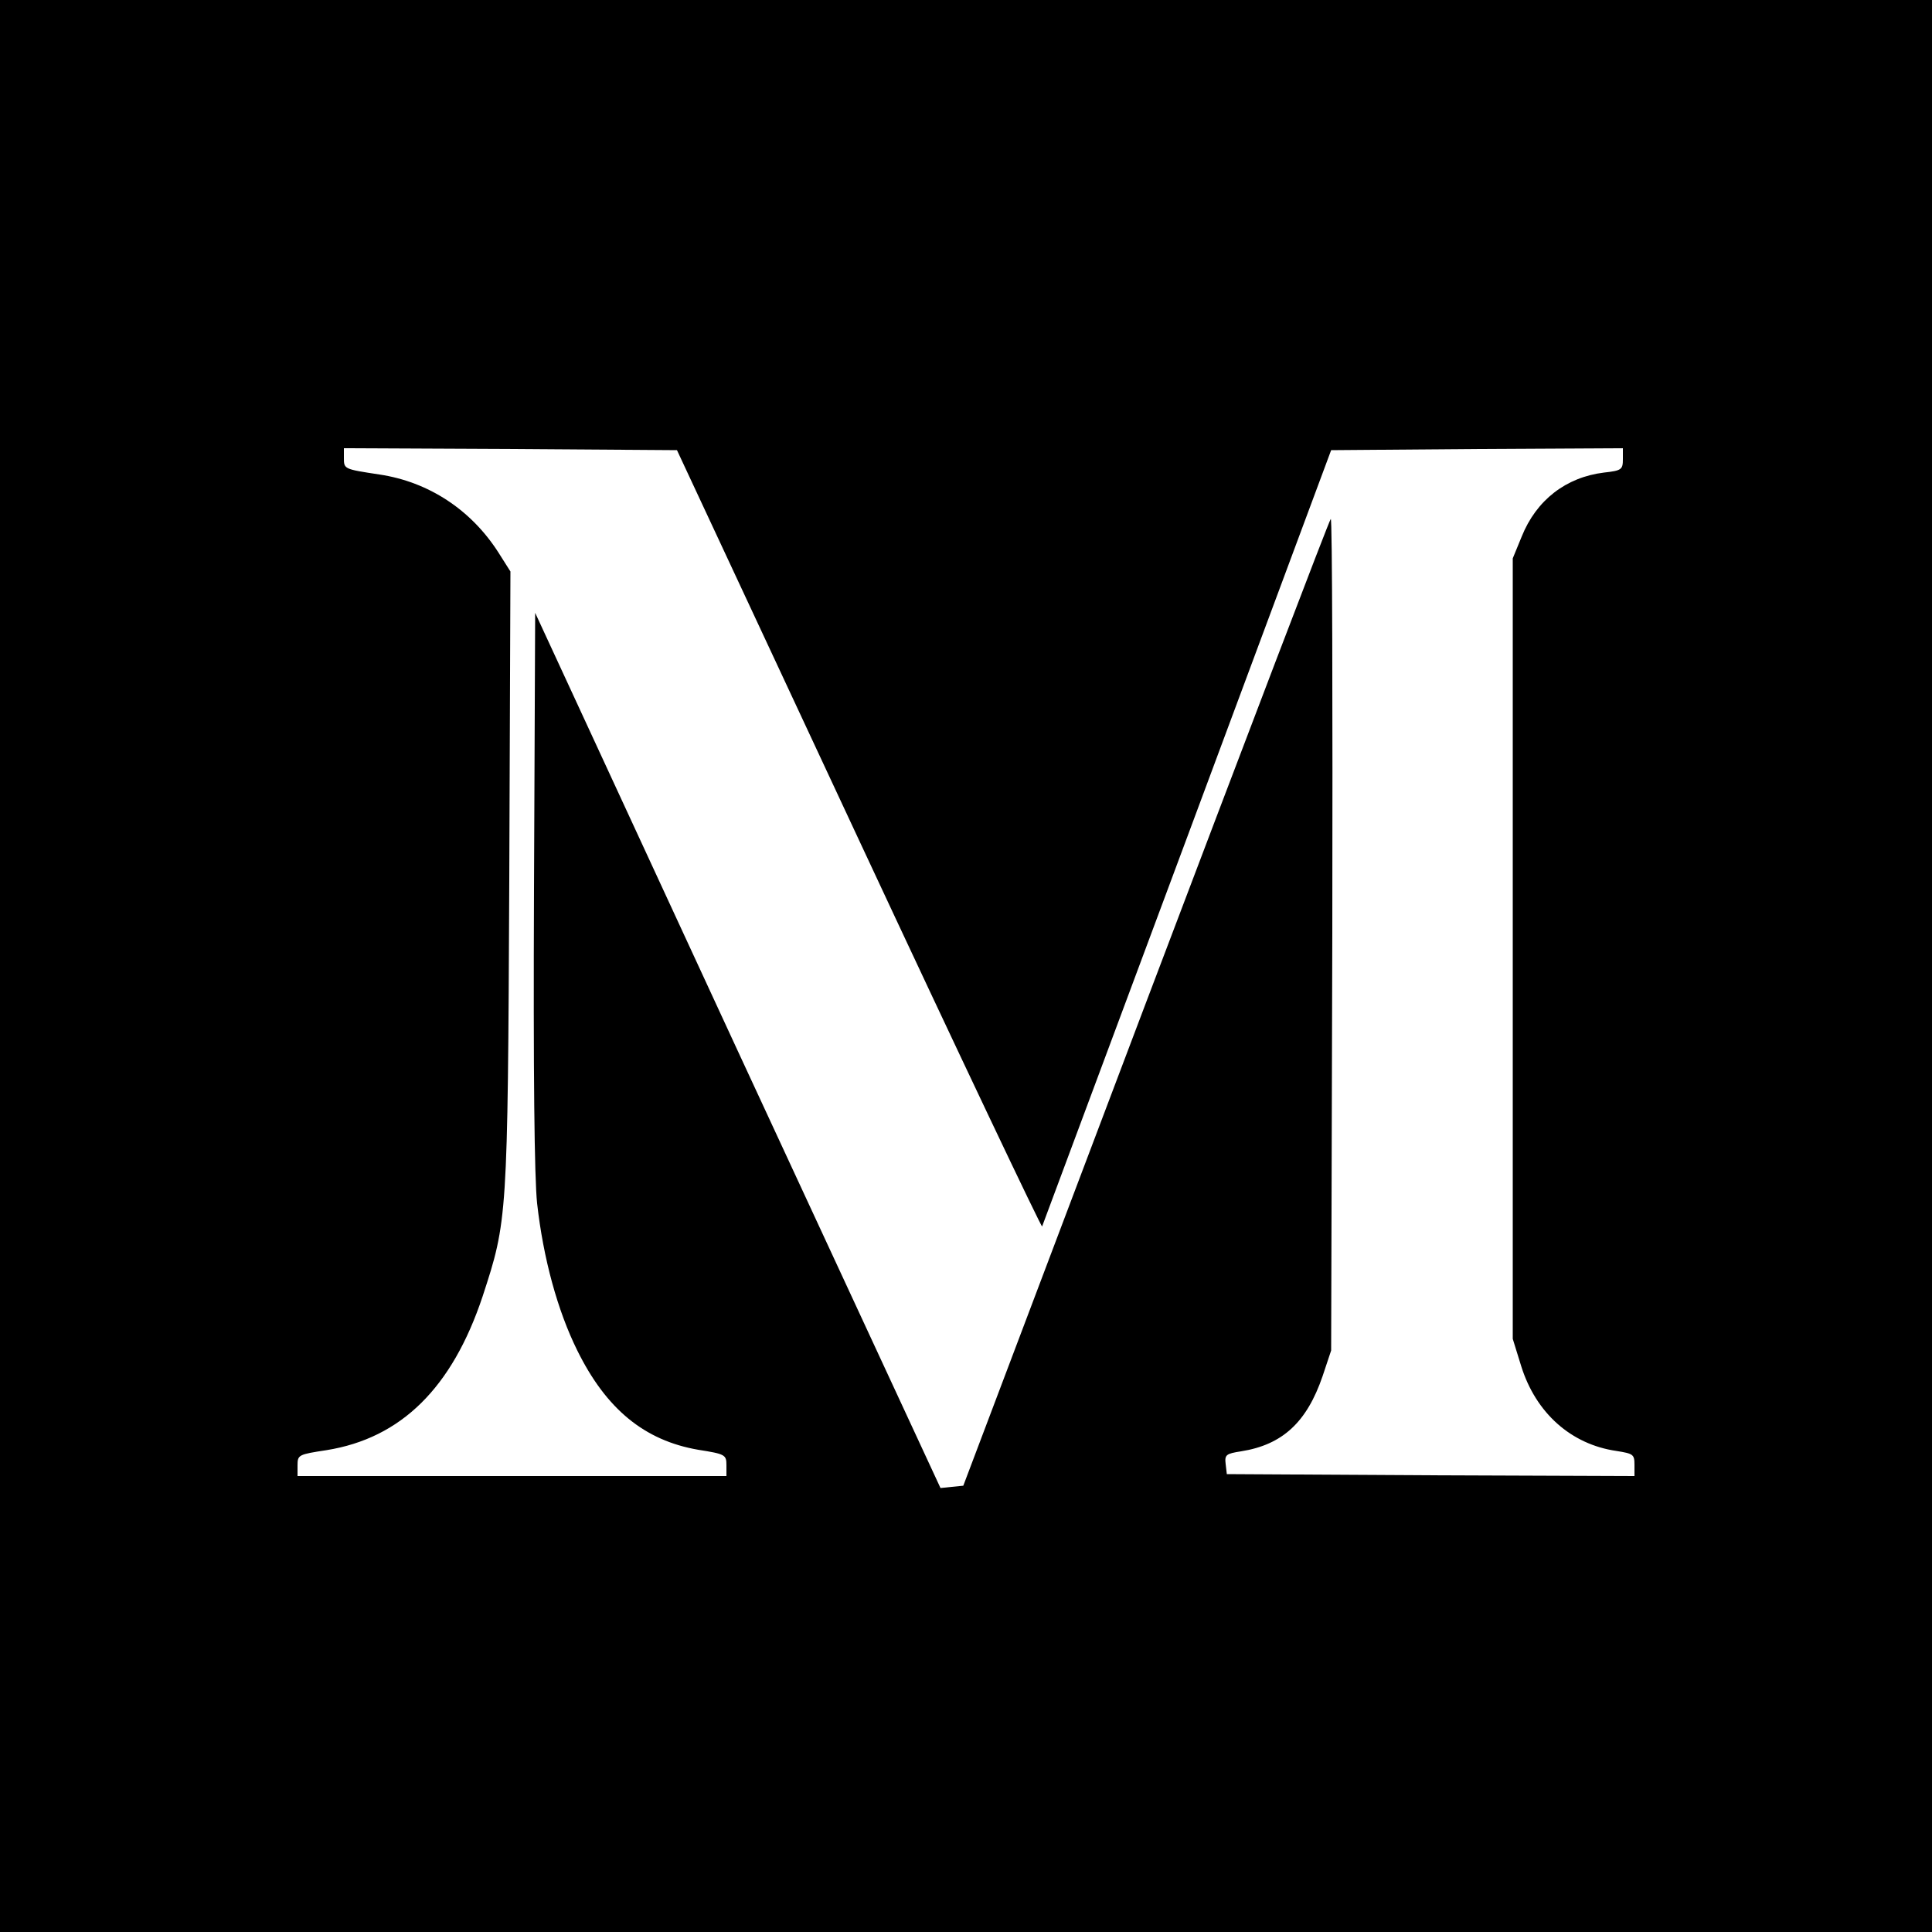
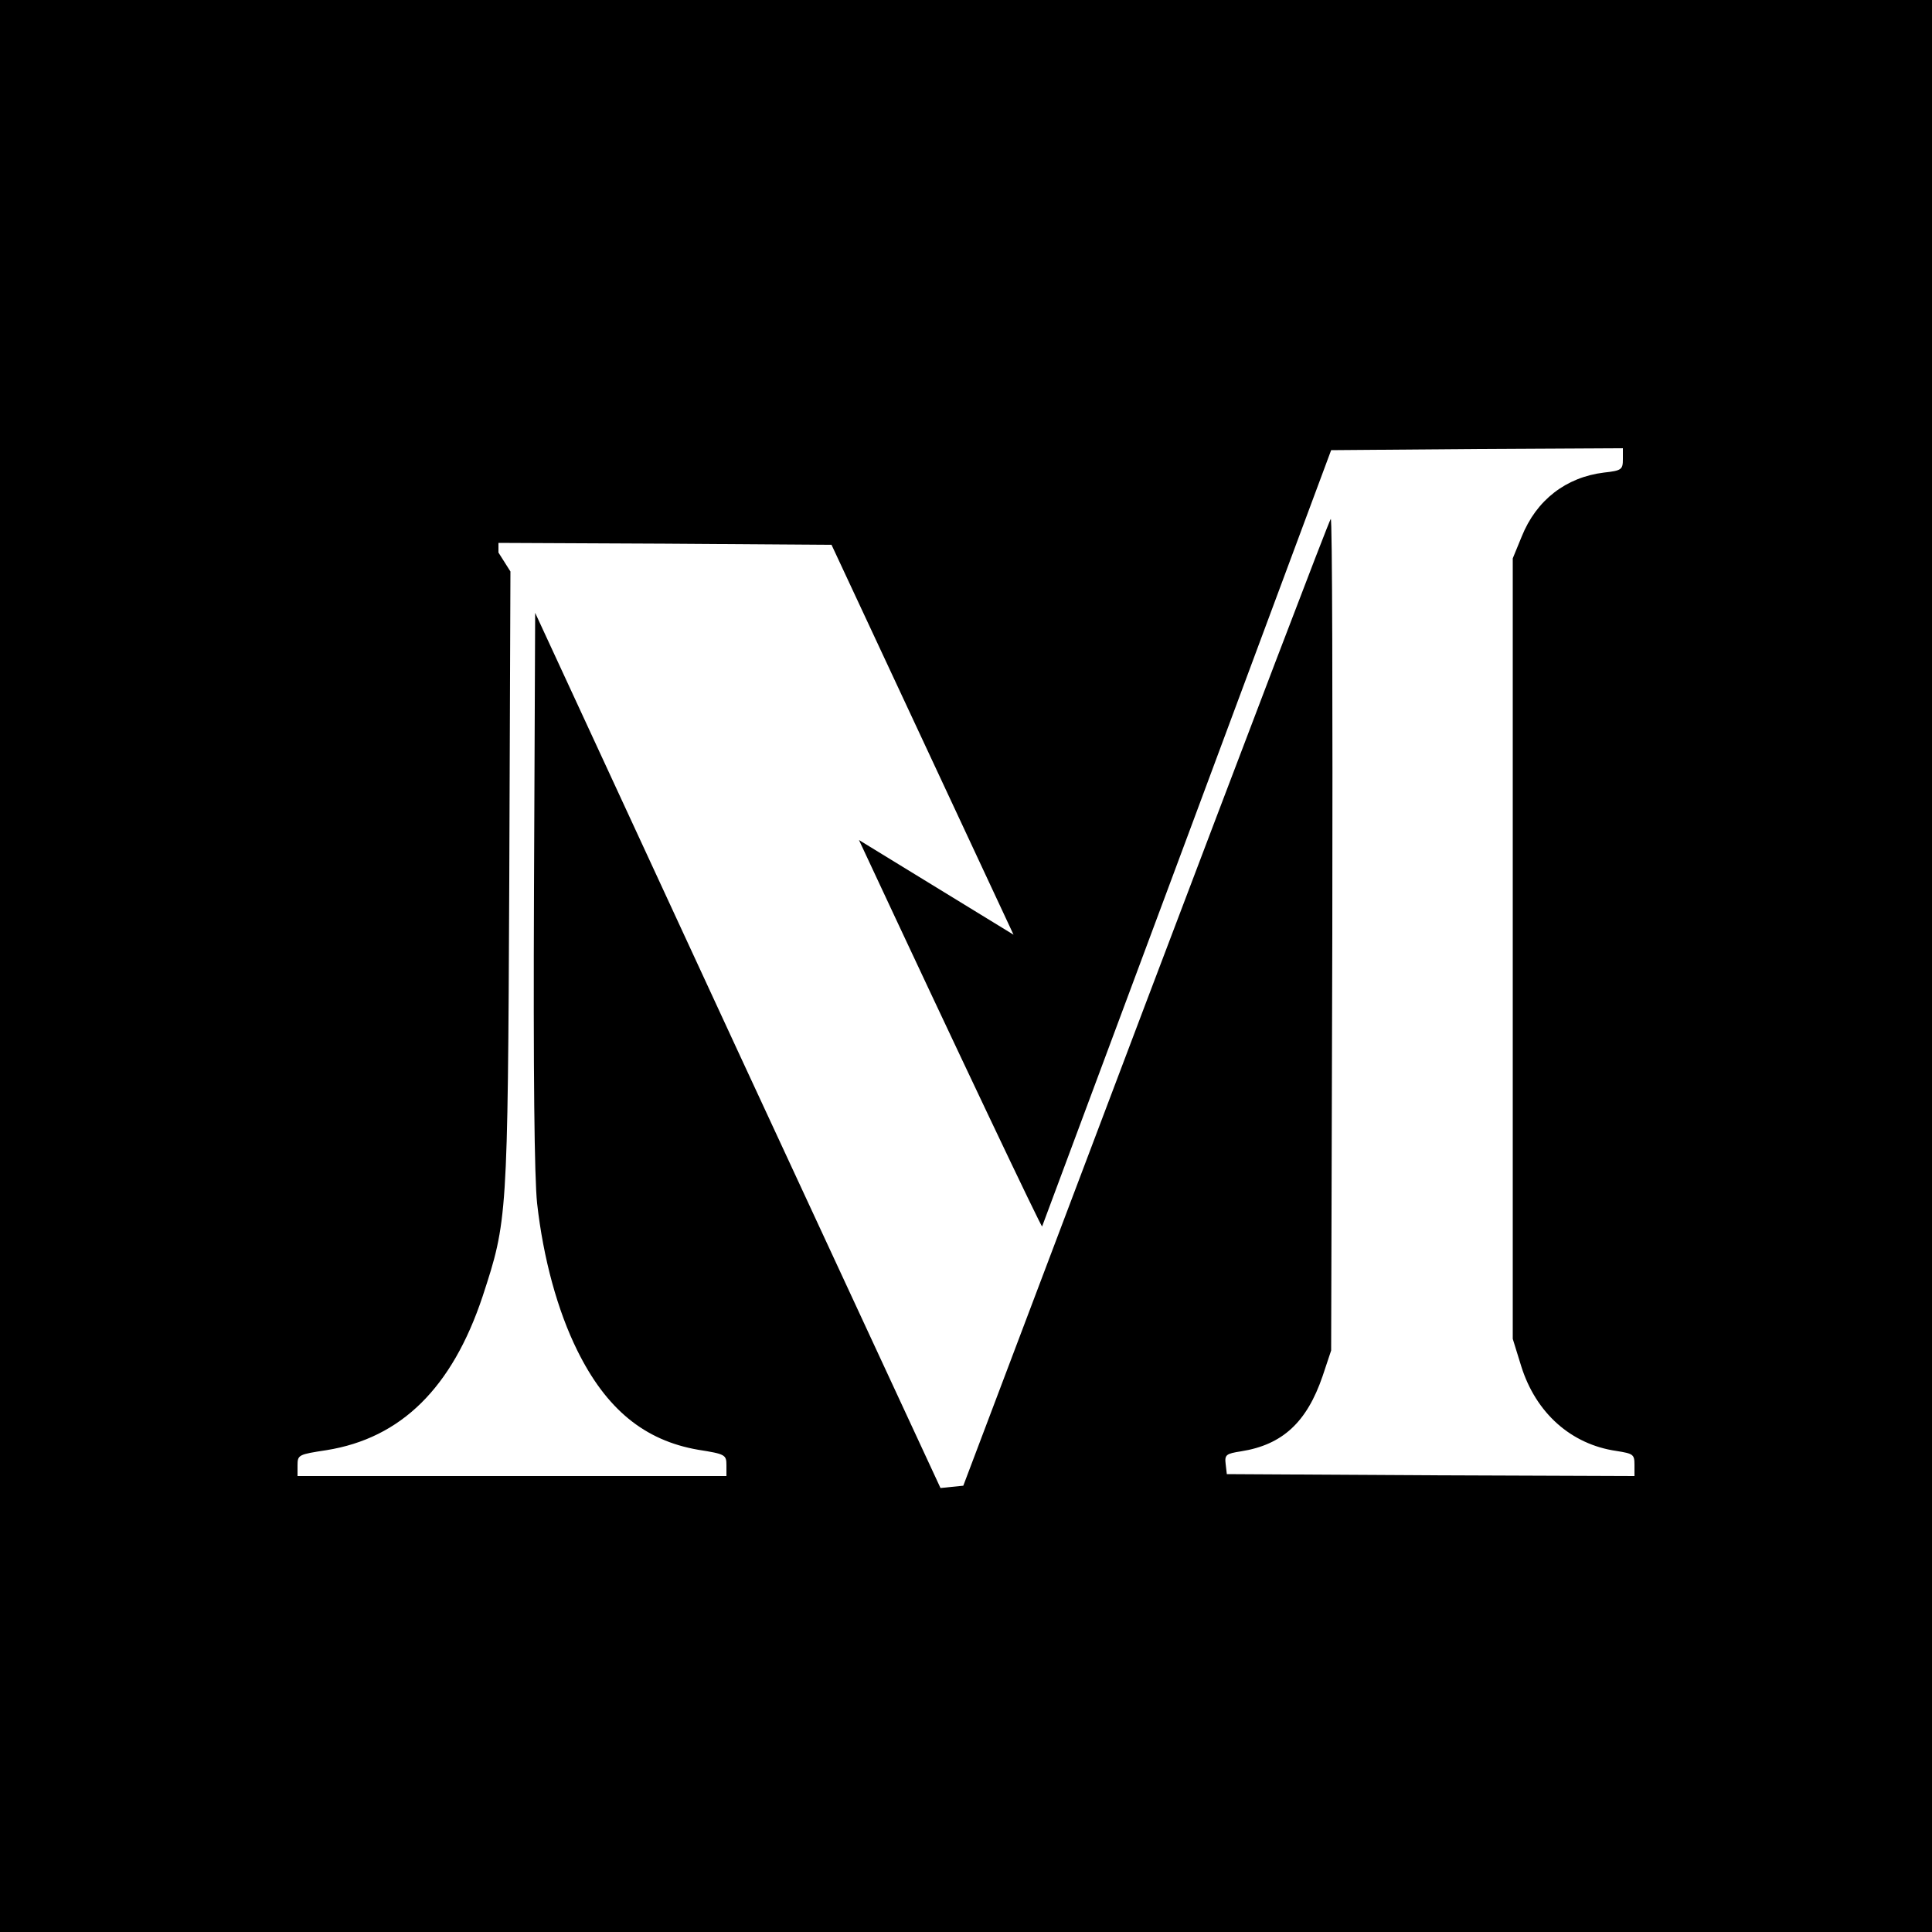
<svg xmlns="http://www.w3.org/2000/svg" version="1.0" width="500pt" height="500pt" viewBox="0 0 500 500" preserveAspectRatio="xMidYMid meet">
  <g transform="translate(0,500) scale(0.1,-0.1)" fill="#000000" stroke="none">
-     <path d="M0 2500 l0 -2500 2500 0 2500 0 0 2500 0 2500 -2500 0 -2500 0 0 -2500z m2223 326 c259 -555 473 -1005 474 -1000 2 5 171 459 376 1009 l372 1000 378 3 377 2 0 -28 c0 -27 -3 -30 -49 -35 -98 -12 -175 -71 -213 -166 l-23 -56 0 -1010 0 -1010 22 -71 c38 -121 129 -202 246 -219 44 -7 47 -9 47 -36 l0 -29 -527 2 -528 3 -3 26 c-3 24 1 27 40 33 107 17 170 75 211 195 l22 66 3 1080 c1 593 0 1076 -4 1072 -4 -3 -219 -568 -479 -1254 l-472 -1248 -30 -3 -29 -3 -525 1132 -524 1133 -3 -715 c-2 -480 1 -747 8 -813 16 -143 53 -278 104 -381 75 -152 174 -233 313 -257 70 -11 73 -13 73 -40 l0 -28 -555 0 -555 0 0 28 c0 27 3 28 75 39 193 31 325 161 404 398 64 196 65 199 69 1078 l3 798 -31 49 c-71 111 -181 183 -308 202 -92 14 -92 14 -92 43 l0 25 431 -2 431 -3 471 -1009z" />
+     <path d="M0 2500 l0 -2500 2500 0 2500 0 0 2500 0 2500 -2500 0 -2500 0 0 -2500z m2223 326 c259 -555 473 -1005 474 -1000 2 5 171 459 376 1009 l372 1000 378 3 377 2 0 -28 c0 -27 -3 -30 -49 -35 -98 -12 -175 -71 -213 -166 l-23 -56 0 -1010 0 -1010 22 -71 c38 -121 129 -202 246 -219 44 -7 47 -9 47 -36 l0 -29 -527 2 -528 3 -3 26 c-3 24 1 27 40 33 107 17 170 75 211 195 l22 66 3 1080 c1 593 0 1076 -4 1072 -4 -3 -219 -568 -479 -1254 l-472 -1248 -30 -3 -29 -3 -525 1132 -524 1133 -3 -715 c-2 -480 1 -747 8 -813 16 -143 53 -278 104 -381 75 -152 174 -233 313 -257 70 -11 73 -13 73 -40 l0 -28 -555 0 -555 0 0 28 c0 27 3 28 75 39 193 31 325 161 404 398 64 196 65 199 69 1078 l3 798 -31 49 l0 25 431 -2 431 -3 471 -1009z" />
  </g>
</svg>